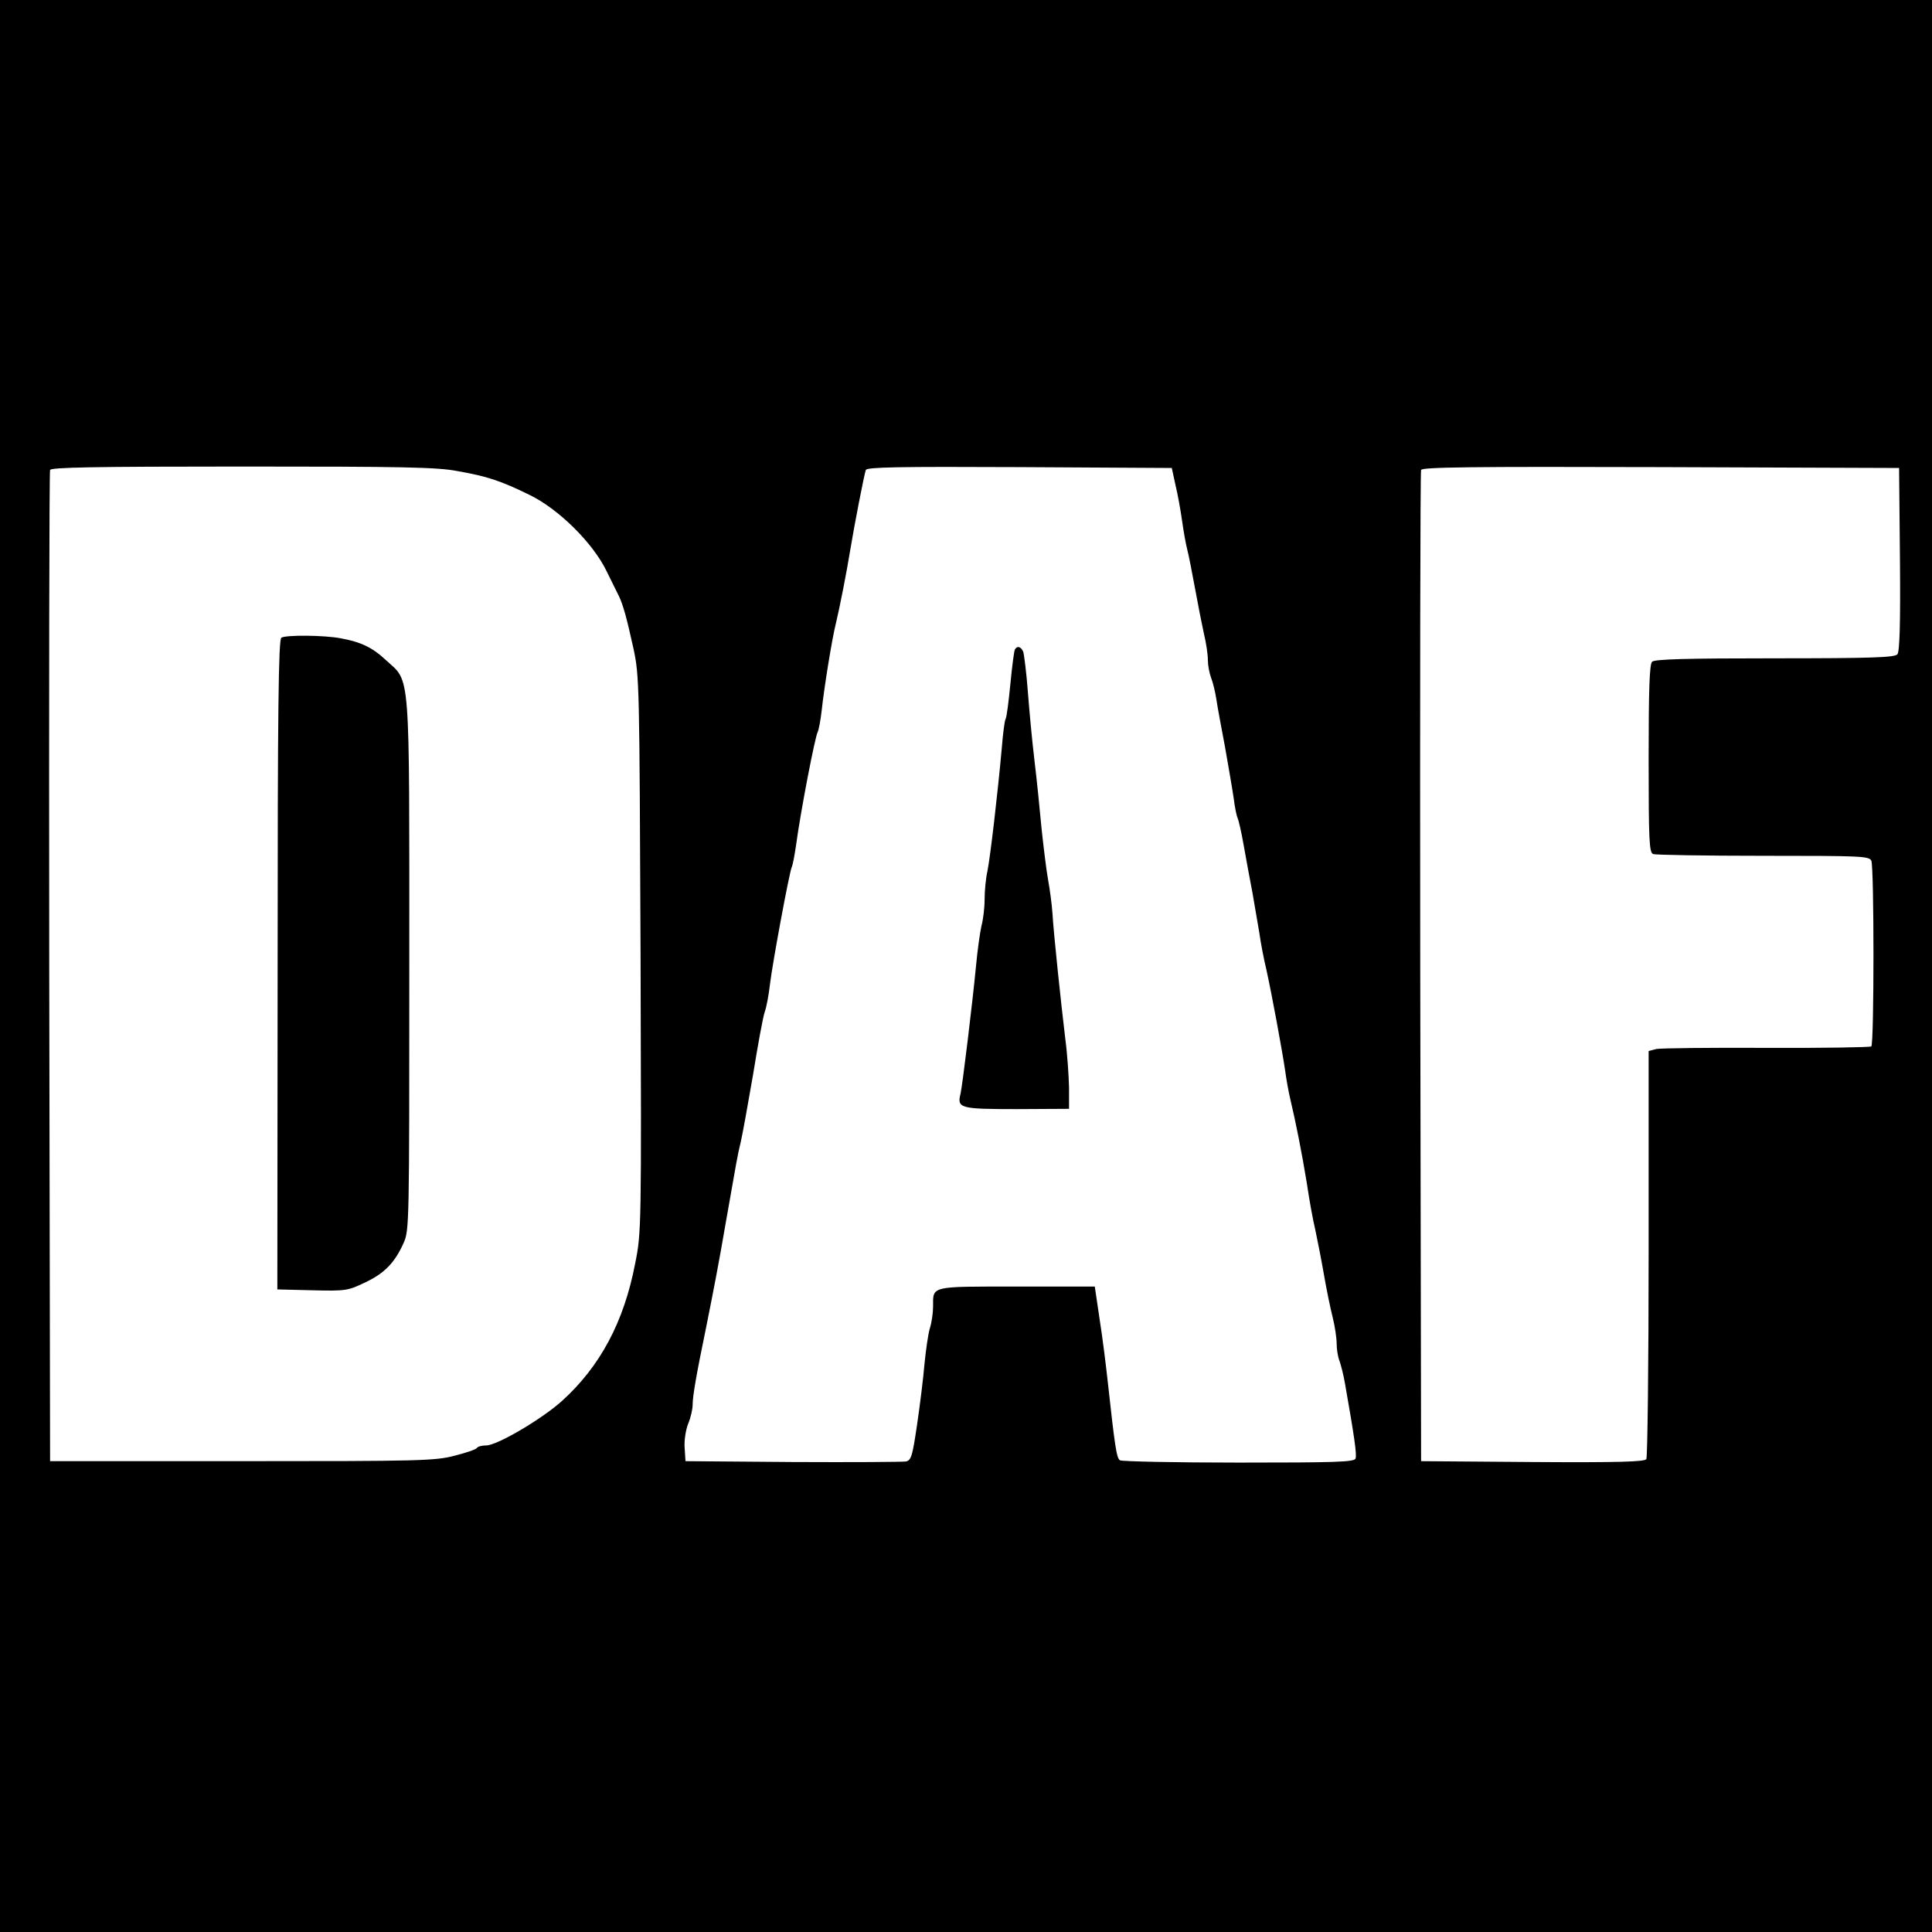
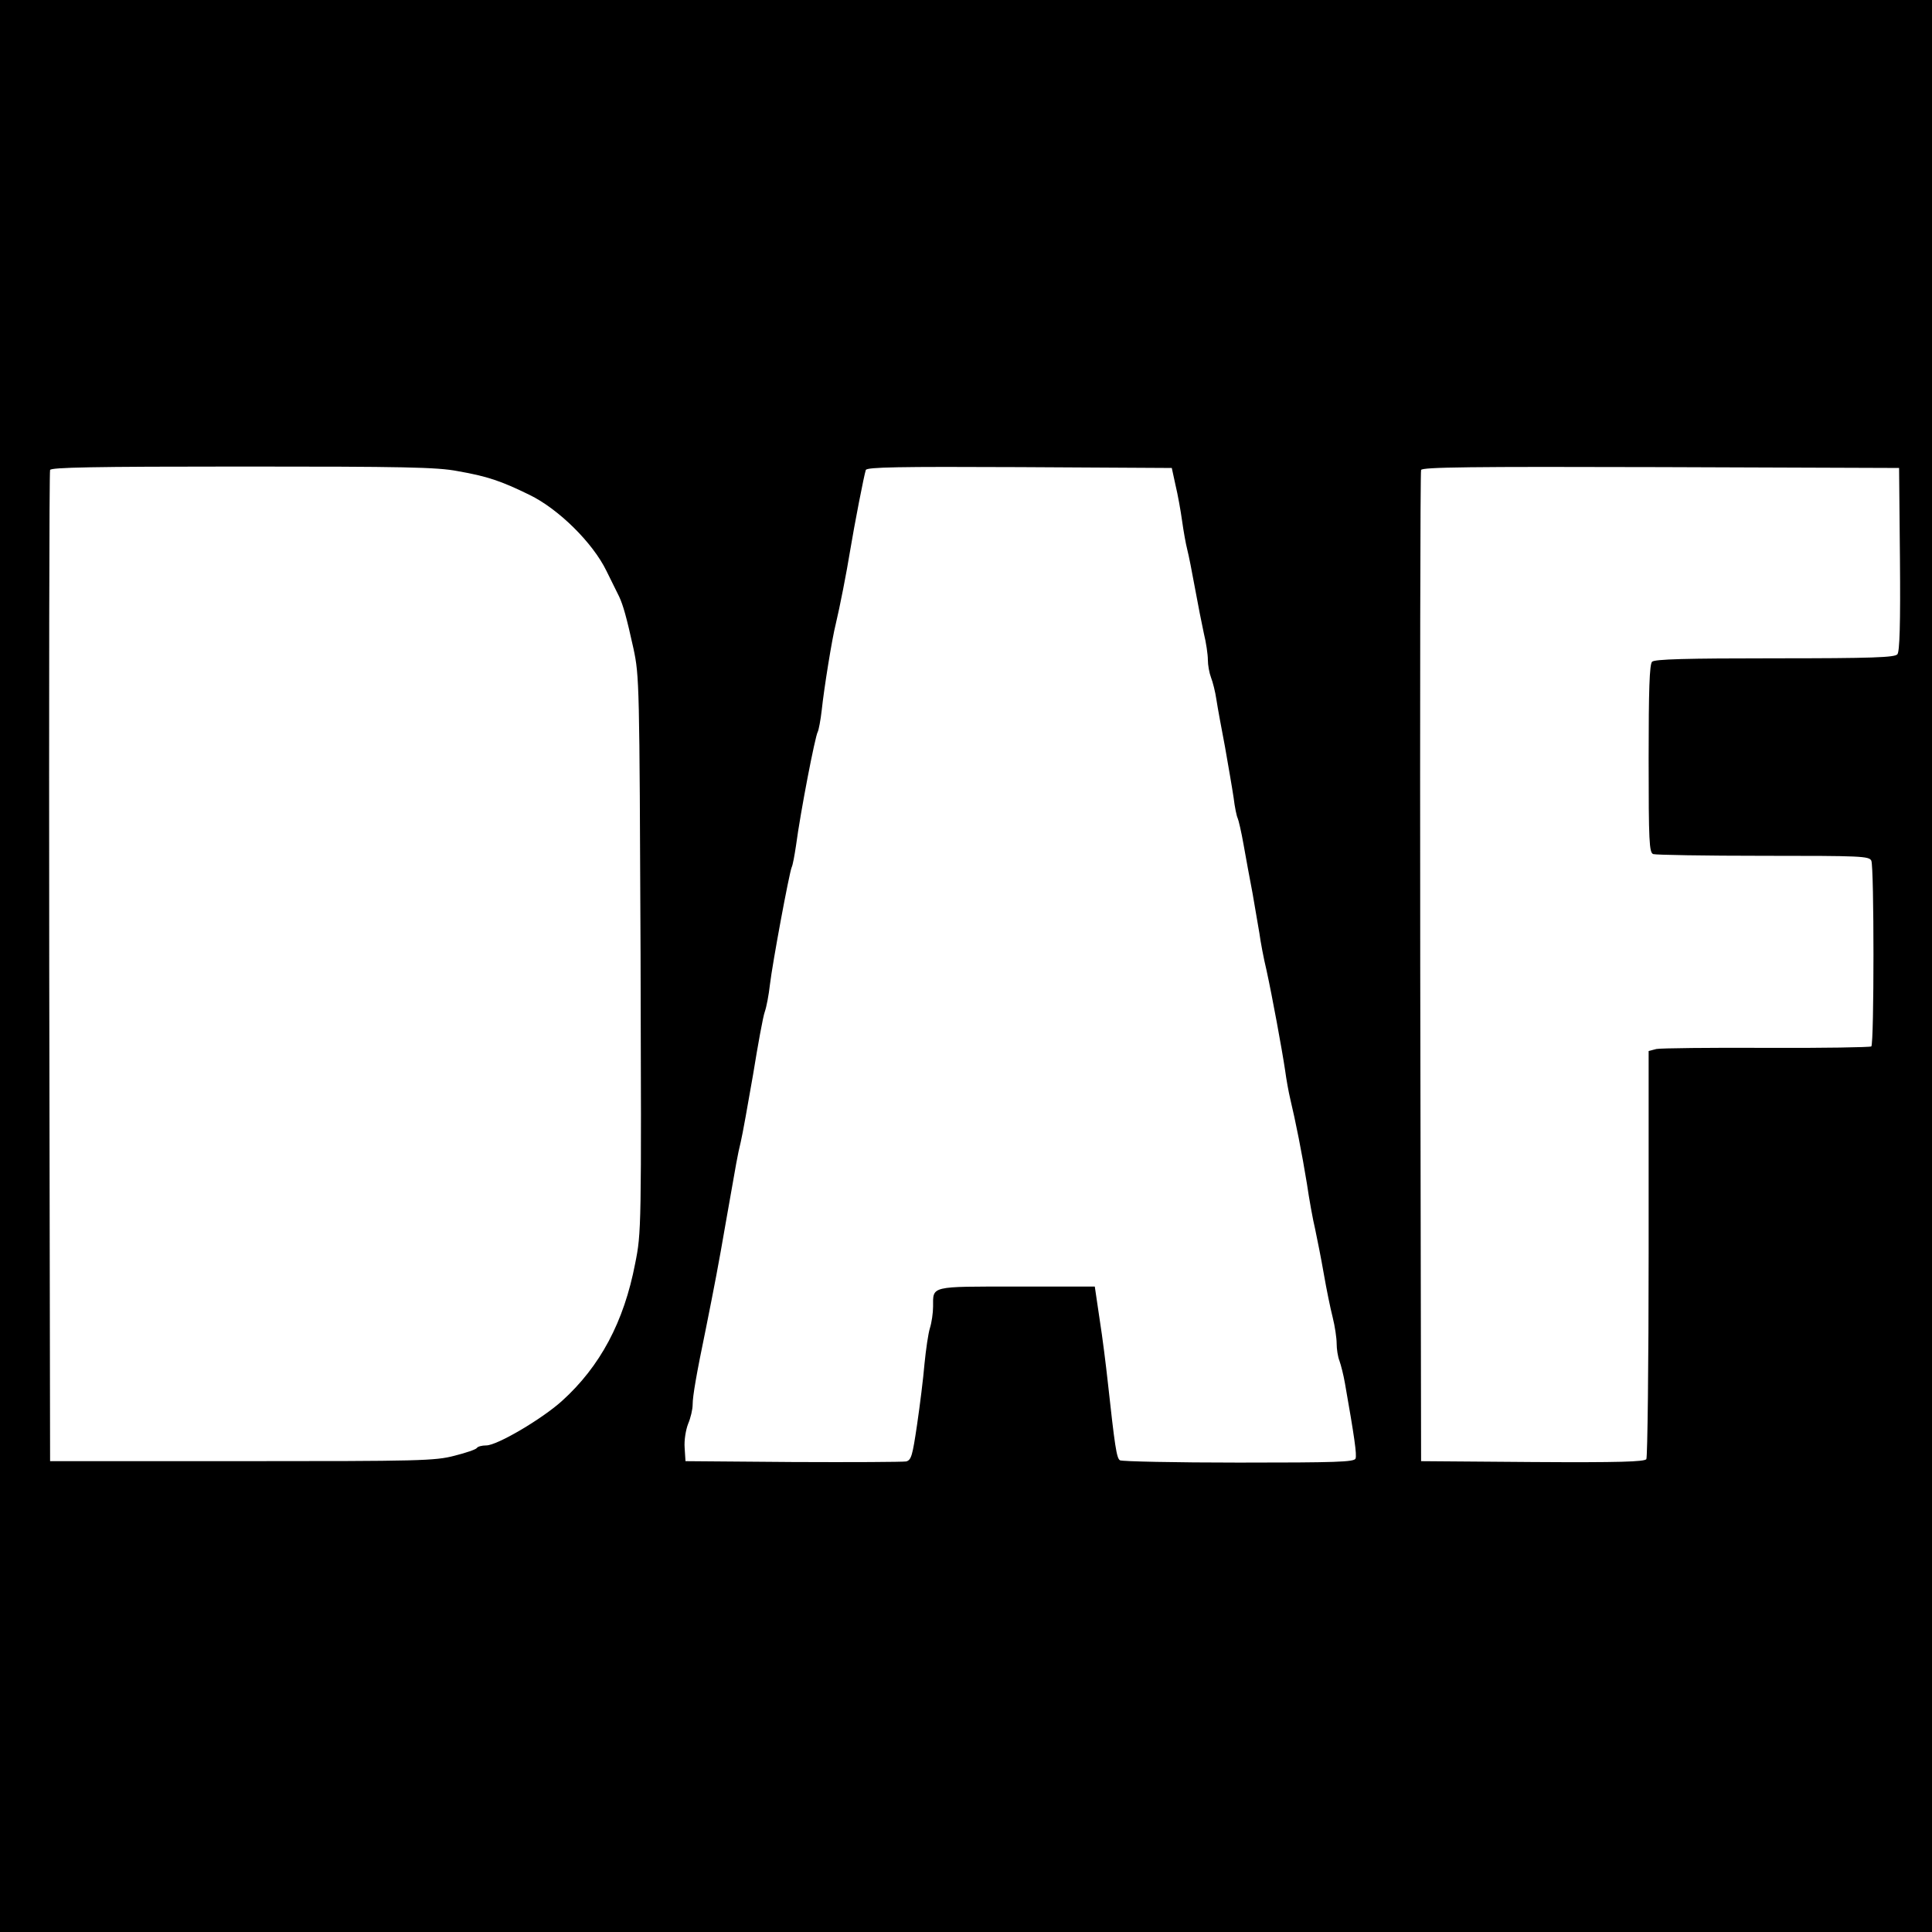
<svg xmlns="http://www.w3.org/2000/svg" height="2500" viewBox="0 0 675 675" width="2500">
  <path d="M0 337.5V675h675V0H0zm159.9-172.9c10.3 1.8 15.1 3.4 25.1 8.3 10.1 4.9 22.1 16.7 26.9 26.6 1.9 3.8 3.9 7.9 4.4 8.9 1.4 3 2.6 7.2 5 18.1 2.1 9.8 2.1 12.1 2.5 107 .3 95.9.3 97.1-1.9 108-3.9 20.3-12.2 35.9-25.6 48-7 6.3-22.6 15.5-26.4 15.5-1.6 0-3 .4-3.3.9s-3.8 1.7-7.8 2.7c-6.8 1.8-12.3 1.9-74.3 1.9h-67L17.2 338c-.1-94.9 0-173.1.3-173.8.3-.9 14.7-1.2 67.1-1.2 56.2 0 68.1.2 75.3 1.6zm250.8 4.9c.8 3.3 1.8 8.9 2.3 12.5s1.3 8.1 1.8 10 1.7 8 2.7 13.5 2.4 12.6 3.1 15.8c.8 3.2 1.4 7.4 1.4 9.2 0 1.9.5 4.6 1.1 6.2.6 1.5 1.5 5 1.9 7.8.4 2.7 1.8 10.2 3 16.5 1.1 6.3 2.5 14.3 3 17.7.4 3.4 1.1 6.6 1.4 7.1.3.6 1.3 4.8 2.1 9.4s2.2 12.1 3.1 16.8c.8 4.7 1.9 11 2.4 14 .4 3 1.5 8.9 2.5 13 2 9.2 5.4 27.6 6.5 35 .4 3 1.2 7.5 1.8 10 1.8 7.5 4.1 19 5.8 29.5.8 5.5 2.1 12.7 2.9 16 .7 3.3 2.1 10.3 3 15.5s2.3 12.1 3.1 15.2c.8 3.2 1.4 7.3 1.4 9.2s.4 4.6 1 6.1c.5 1.4 1.4 4.9 1.9 7.8 3.3 18.7 4.2 25 3.7 26.3-.5 1.2-6.8 1.4-40.8 1.4-22.2 0-40.8-.4-41.5-.8-1.2-.7-1.8-4.9-4.3-27.7-.6-5.5-1.8-15.2-2.8-21.5l-1.7-11.5h-27.3c-30.4 0-29.2-.3-29.2 7 0 2.2-.5 5.6-1.1 7.5s-1.4 7.5-1.9 12.5c-.4 4.9-1.6 14.5-2.6 21.3-1.6 10.8-2 12.3-3.8 12.8-1.2.2-19 .3-39.6.2l-37.5-.3-.3-4.7c-.2-2.6.4-6.2 1.2-8.3.9-2.1 1.6-5.1 1.6-6.8 0-2.9 1.3-10.5 4.6-26.4 3-15 4.4-22.2 7-37.3 3.9-22.2 4-23 5.2-28 .6-2.5 2.5-13.1 4.3-23.5 1.7-10.5 3.5-20.4 4.1-22 .6-1.7 1.4-5.9 1.8-9.5.9-7.6 6.7-38.8 7.6-41 .4-.8 1-4.2 1.5-7.5 1.6-12 6.7-38.3 7.6-39.8.3-.5 1-4 1.4-7.6.8-7.6 3.6-25 4.9-30.1 1.4-5.8 3.8-18.1 5-25.5 1.5-9.1 4.9-26.6 5.5-28.3.4-1 11.6-1.2 53.7-1l53.2.3zm253.1 25.9c.2 22.7-.1 32.3-.9 33.2-.9 1.1-8.8 1.4-42.8 1.4-31.1 0-42 .3-42.9 1.2s-1.2 9.8-1.2 33.9c0 28.9.2 32.8 1.6 33.3.9.3 18.2.6 38.4.6 34.2 0 37 .1 37.8 1.7 1 2.2 1 63.8 0 64.9-.4.3-16.9.6-36.6.5s-37.1.1-38.5.4l-2.7.7v70.7c0 38.8-.4 71.2-.8 71.9-.7.9-9.3 1.2-39.8 1l-38.9-.3-.3-172.5c-.1-94.9 0-173.1.3-173.8.3-1 17.6-1.2 83.7-1l83.3.3z" />
-   <path d="M98.3 222.8c-1 .6-1.3 25.2-1.3 114.3l-.1 113.4 12.3.3c11.7.3 12.4.1 18.3-2.7 6.8-3.2 10.4-6.9 13.5-13.8 2-4.5 2-6.3 2-97.2 0-105.1.5-98.5-8.2-106.5-4.7-4.4-8.7-6.3-15.8-7.6-5.8-1.1-19.1-1.2-20.7-.2zM354.6 226.9c-.3.4-1 5.9-1.6 12.1s-1.3 11.7-1.7 12.3c-.3.5-.9 5-1.3 10.1-1.4 15.6-4 37.9-5 42.9-.6 2.6-1 7.1-1 10s-.5 7-1.1 9.2c-.5 2.2-1.4 8.5-1.9 14-1.2 12.6-4.7 41.4-5.4 44.6-1.3 5.1-.2 5.4 19.6 5.4l18.3-.1V380c-.1-4.1-.6-11.8-1.3-17-1.5-12.4-4.1-37-4.5-44-.2-3-.9-8.2-1.5-11.5s-1.6-11.4-2.3-18c-.6-6.6-1.7-17.4-2.5-24s-1.8-17.4-2.3-24-1.3-12.8-1.6-13.8c-.8-1.8-2.1-2.2-2.9-.8z" />
</svg>